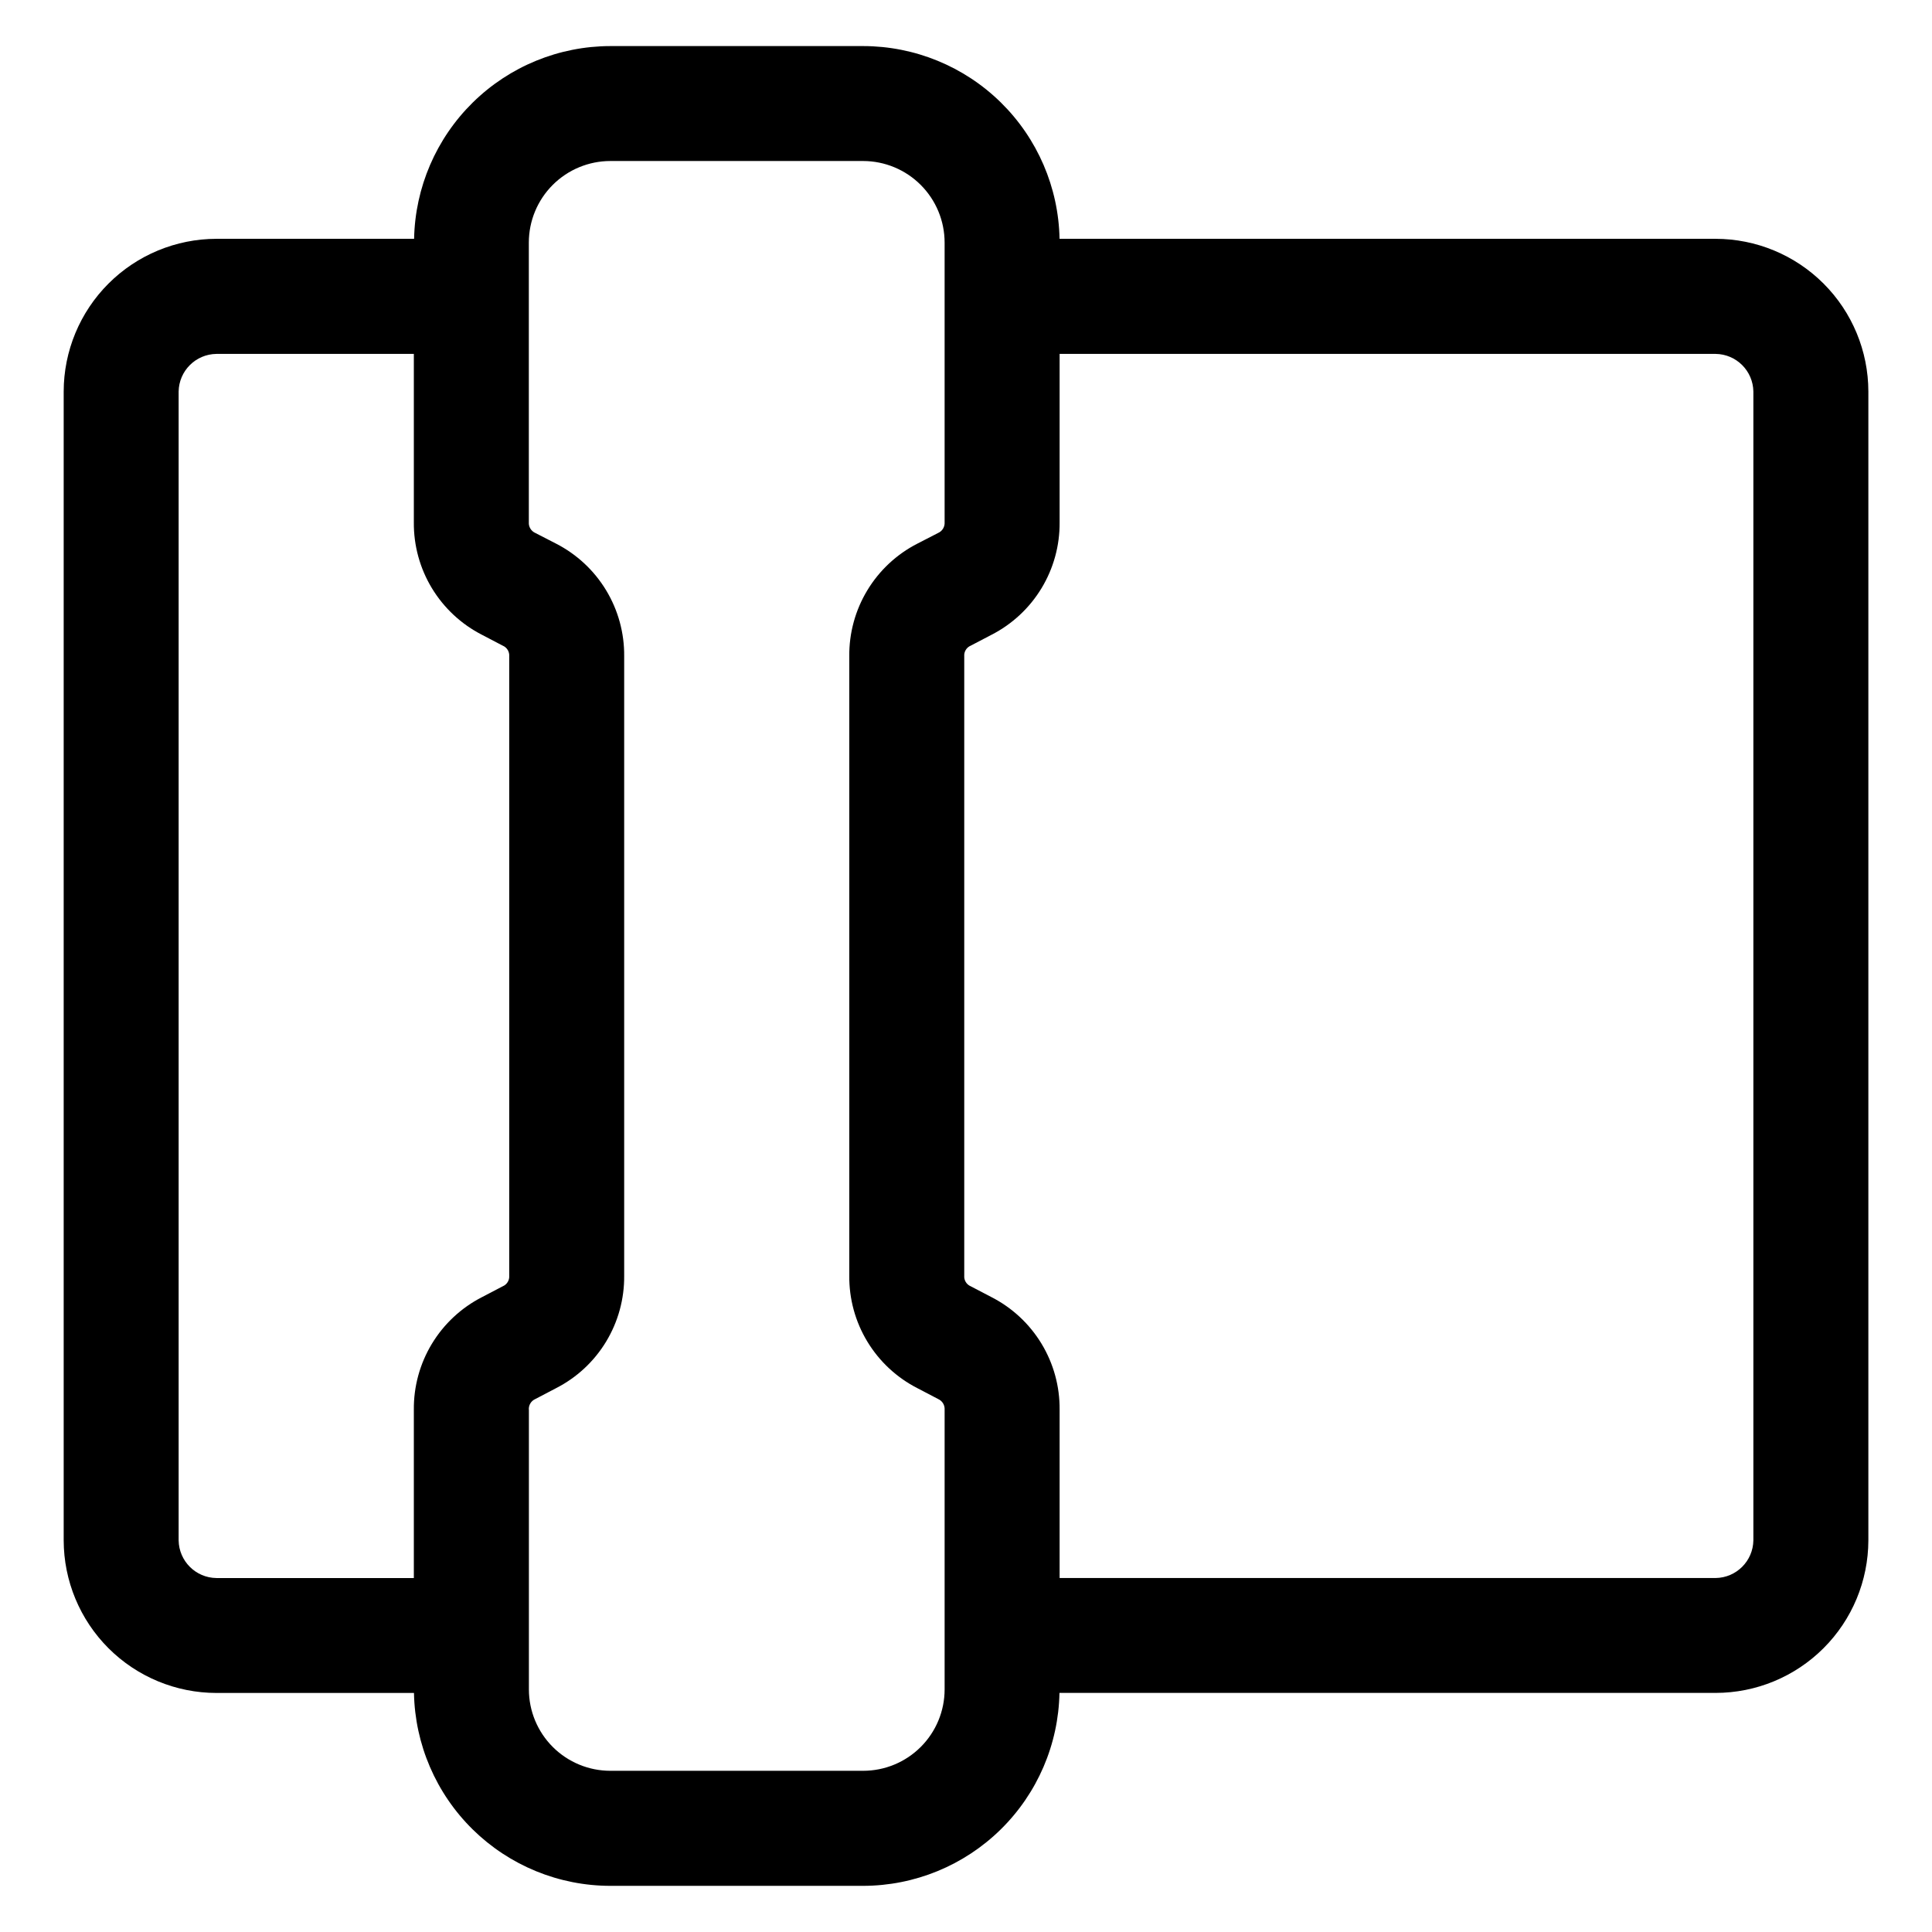
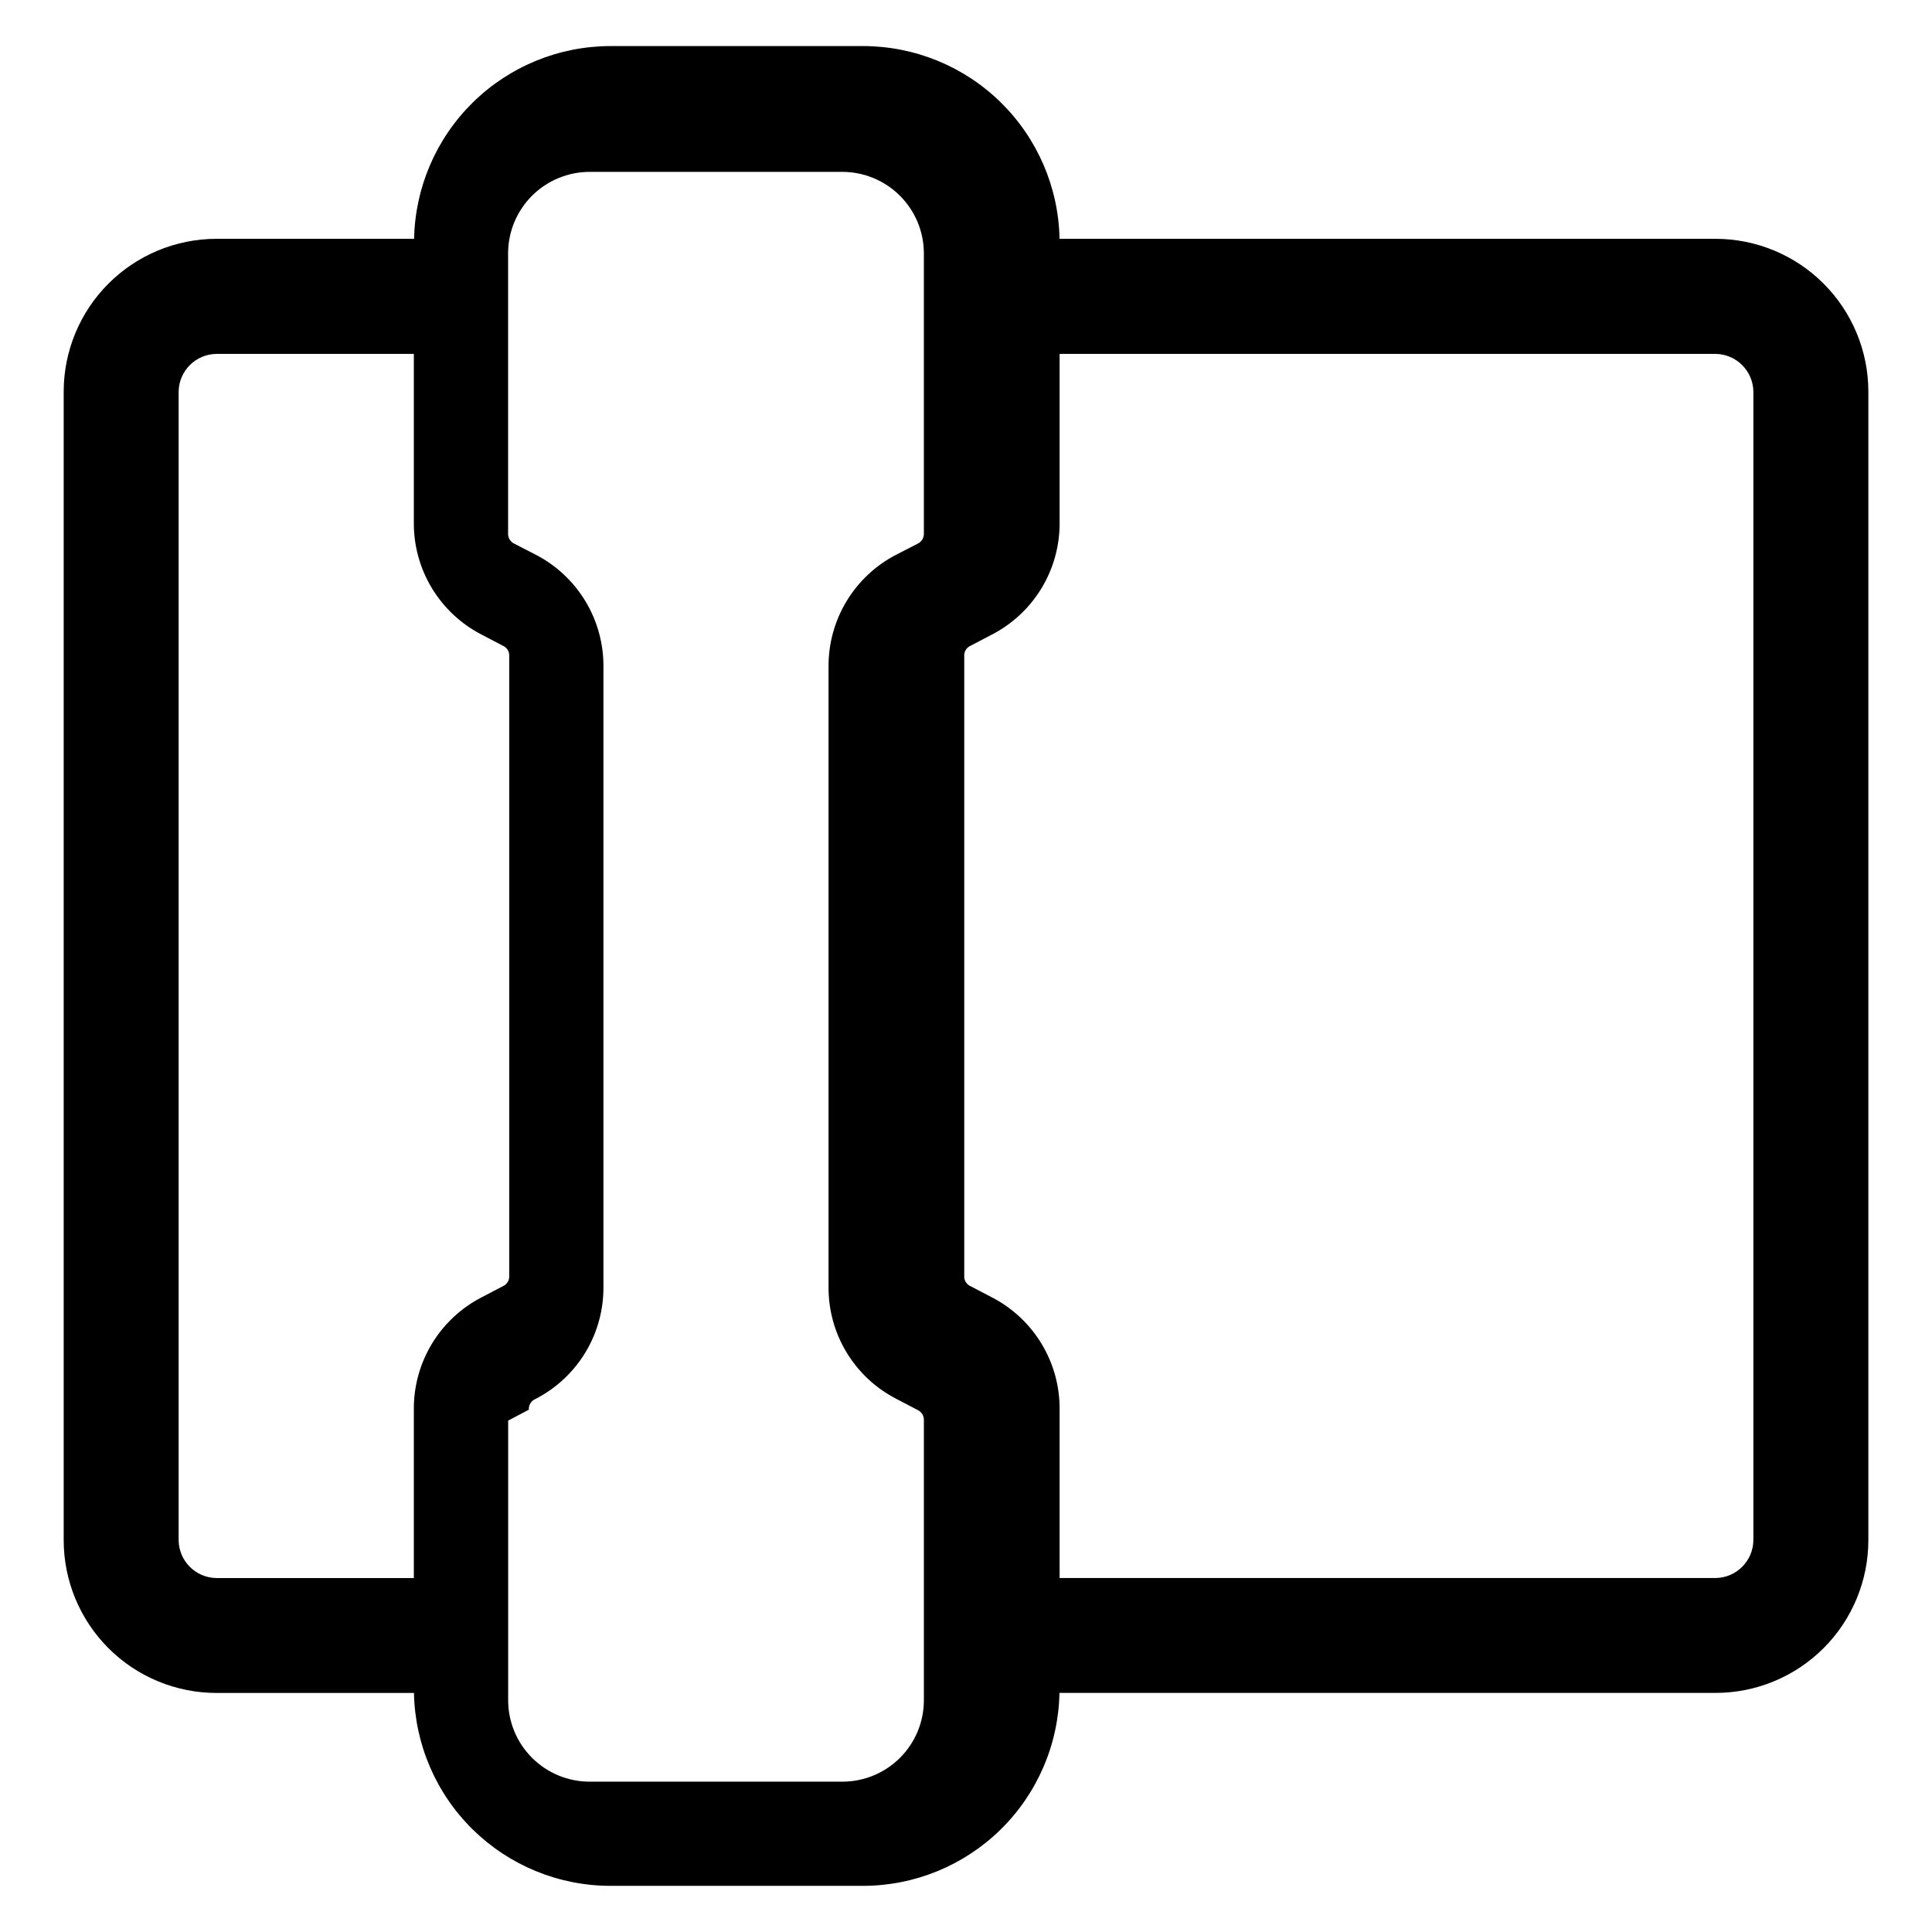
<svg xmlns="http://www.w3.org/2000/svg" fill="#000000" width="800px" height="800px" version="1.1" viewBox="144 144 512 512">
-   <path d="m191.34 247.77c0.086-5.488 4.519-9.91 10.008-9.98h52.324v44.613c-0.059 6.16 1.602 12.215 4.793 17.484 3.191 5.266 7.789 9.543 13.273 12.348l5.492 2.871c1.129 0.473 1.82 1.617 1.719 2.832v164.11c0.102 1.219-0.59 2.363-1.719 2.832l-5.492 2.871c-5.484 2.805-10.082 7.082-13.273 12.352s-4.852 11.324-4.793 17.484v44.613l-52.324-0.004c-5.488-0.07-9.922-4.492-10.008-9.977zm92.805 269.82c-0.078-1.211 0.605-2.344 1.715-2.828l5.492-2.875 0.004-0.004c5.488-2.801 10.086-7.074 13.273-12.344 3.191-5.273 4.848-11.328 4.785-17.488v-164.11c0.066-6.164-1.59-12.227-4.781-17.504-3.191-5.277-7.789-9.562-13.277-12.371l-5.5-2.828c-1.109-0.492-1.789-1.625-1.711-2.832v-74.125c0.004-5.727 2.281-11.219 6.328-15.27s9.539-6.332 15.266-6.34h67.016c5.727 0.012 11.211 2.293 15.254 6.344 4.047 4.051 6.32 9.539 6.324 15.266v74.125c0.078 1.207-0.605 2.34-1.711 2.832l-5.5 2.828c-5.488 2.809-10.086 7.094-13.273 12.371-3.191 5.277-4.844 11.34-4.781 17.504v164.11c-0.062 6.16 1.594 12.215 4.785 17.484 3.188 5.269 7.785 9.547 13.27 12.348l5.5 2.875v0.004c1.105 0.488 1.793 1.617 1.711 2.828v74.125c-0.004 5.719-2.281 11.203-6.328 15.246-4.043 4.043-9.527 6.316-15.25 6.32h-67.016c-5.723-0.004-11.207-2.277-15.25-6.32-4.047-4.043-6.324-9.527-6.328-15.246v-74.125zm115.39-199.65v-0.004c-0.102-1.215 0.59-2.359 1.719-2.832l5.492-2.871c5.484-2.805 10.078-7.082 13.27-12.352 3.191-5.269 4.848-11.324 4.793-17.48v-44.613h173.84c5.492 0.066 9.93 4.488 10.012 9.98v304.45c-0.086 5.484-4.523 9.906-10.012 9.973h-173.84v-44.605c0.055-6.16-1.602-12.215-4.793-17.484-3.191-5.269-7.785-9.547-13.27-12.352l-5.492-2.871c-1.129-0.469-1.82-1.613-1.719-2.832v-164.11zm-198.18 274.71h52.352c0.258 13.637 5.852 26.629 15.578 36.184 9.73 9.559 22.82 14.922 36.461 14.934h67.016c13.637-0.023 26.715-5.391 36.438-14.949s15.312-22.547 15.57-36.18h173.88c10.727-0.008 21.008-4.266 28.598-11.844 7.59-7.578 11.863-17.855 11.887-28.578v-304.45c-0.012-10.734-4.281-21.023-11.871-28.613-7.59-7.59-17.879-11.855-28.613-11.867h-173.86c-0.262-13.625-5.856-26.602-15.578-36.152-9.723-9.547-22.801-14.906-36.426-14.926h-67.039c-13.629 0.02-26.703 5.379-36.426 14.926-9.723 9.551-15.316 22.527-15.582 36.152h-52.383c-10.734 0.012-21.023 4.281-28.613 11.871-7.586 7.586-11.855 17.875-11.867 28.609v304.45c0.02 10.723 4.293 21.004 11.879 28.586 7.59 7.578 17.875 11.84 28.602 11.848z" fill-rule="evenodd" />
+   <path d="m191.34 247.77c0.086-5.488 4.519-9.91 10.008-9.98h52.324v44.613c-0.059 6.16 1.602 12.215 4.793 17.484 3.191 5.266 7.789 9.543 13.273 12.348l5.492 2.871c1.129 0.473 1.82 1.617 1.719 2.832v164.11c0.102 1.219-0.59 2.363-1.719 2.832l-5.492 2.871c-5.484 2.805-10.082 7.082-13.273 12.352s-4.852 11.324-4.793 17.484v44.613l-52.324-0.004c-5.488-0.07-9.922-4.492-10.008-9.977zm92.805 269.82c-0.078-1.211 0.605-2.344 1.715-2.828c5.488-2.801 10.086-7.074 13.273-12.344 3.191-5.273 4.848-11.328 4.785-17.488v-164.11c0.066-6.164-1.59-12.227-4.781-17.504-3.191-5.277-7.789-9.562-13.277-12.371l-5.5-2.828c-1.109-0.492-1.789-1.625-1.711-2.832v-74.125c0.004-5.727 2.281-11.219 6.328-15.27s9.539-6.332 15.266-6.34h67.016c5.727 0.012 11.211 2.293 15.254 6.344 4.047 4.051 6.32 9.539 6.324 15.266v74.125c0.078 1.207-0.605 2.34-1.711 2.832l-5.5 2.828c-5.488 2.809-10.086 7.094-13.273 12.371-3.191 5.277-4.844 11.34-4.781 17.504v164.11c-0.062 6.16 1.594 12.215 4.785 17.484 3.188 5.269 7.785 9.547 13.27 12.348l5.5 2.875v0.004c1.105 0.488 1.793 1.617 1.711 2.828v74.125c-0.004 5.719-2.281 11.203-6.328 15.246-4.043 4.043-9.527 6.316-15.25 6.32h-67.016c-5.723-0.004-11.207-2.277-15.25-6.32-4.047-4.043-6.324-9.527-6.328-15.246v-74.125zm115.39-199.65v-0.004c-0.102-1.215 0.59-2.359 1.719-2.832l5.492-2.871c5.484-2.805 10.078-7.082 13.27-12.352 3.191-5.269 4.848-11.324 4.793-17.48v-44.613h173.84c5.492 0.066 9.93 4.488 10.012 9.98v304.45c-0.086 5.484-4.523 9.906-10.012 9.973h-173.84v-44.605c0.055-6.16-1.602-12.215-4.793-17.484-3.191-5.269-7.785-9.547-13.27-12.352l-5.492-2.871c-1.129-0.469-1.82-1.613-1.719-2.832v-164.11zm-198.18 274.71h52.352c0.258 13.637 5.852 26.629 15.578 36.184 9.73 9.559 22.82 14.922 36.461 14.934h67.016c13.637-0.023 26.715-5.391 36.438-14.949s15.312-22.547 15.57-36.18h173.88c10.727-0.008 21.008-4.266 28.598-11.844 7.59-7.578 11.863-17.855 11.887-28.578v-304.45c-0.012-10.734-4.281-21.023-11.871-28.613-7.59-7.59-17.879-11.855-28.613-11.867h-173.86c-0.262-13.625-5.856-26.602-15.578-36.152-9.723-9.547-22.801-14.906-36.426-14.926h-67.039c-13.629 0.02-26.703 5.379-36.426 14.926-9.723 9.551-15.316 22.527-15.582 36.152h-52.383c-10.734 0.012-21.023 4.281-28.613 11.871-7.586 7.586-11.855 17.875-11.867 28.609v304.45c0.02 10.723 4.293 21.004 11.879 28.586 7.59 7.578 17.875 11.84 28.602 11.848z" fill-rule="evenodd" />
</svg>